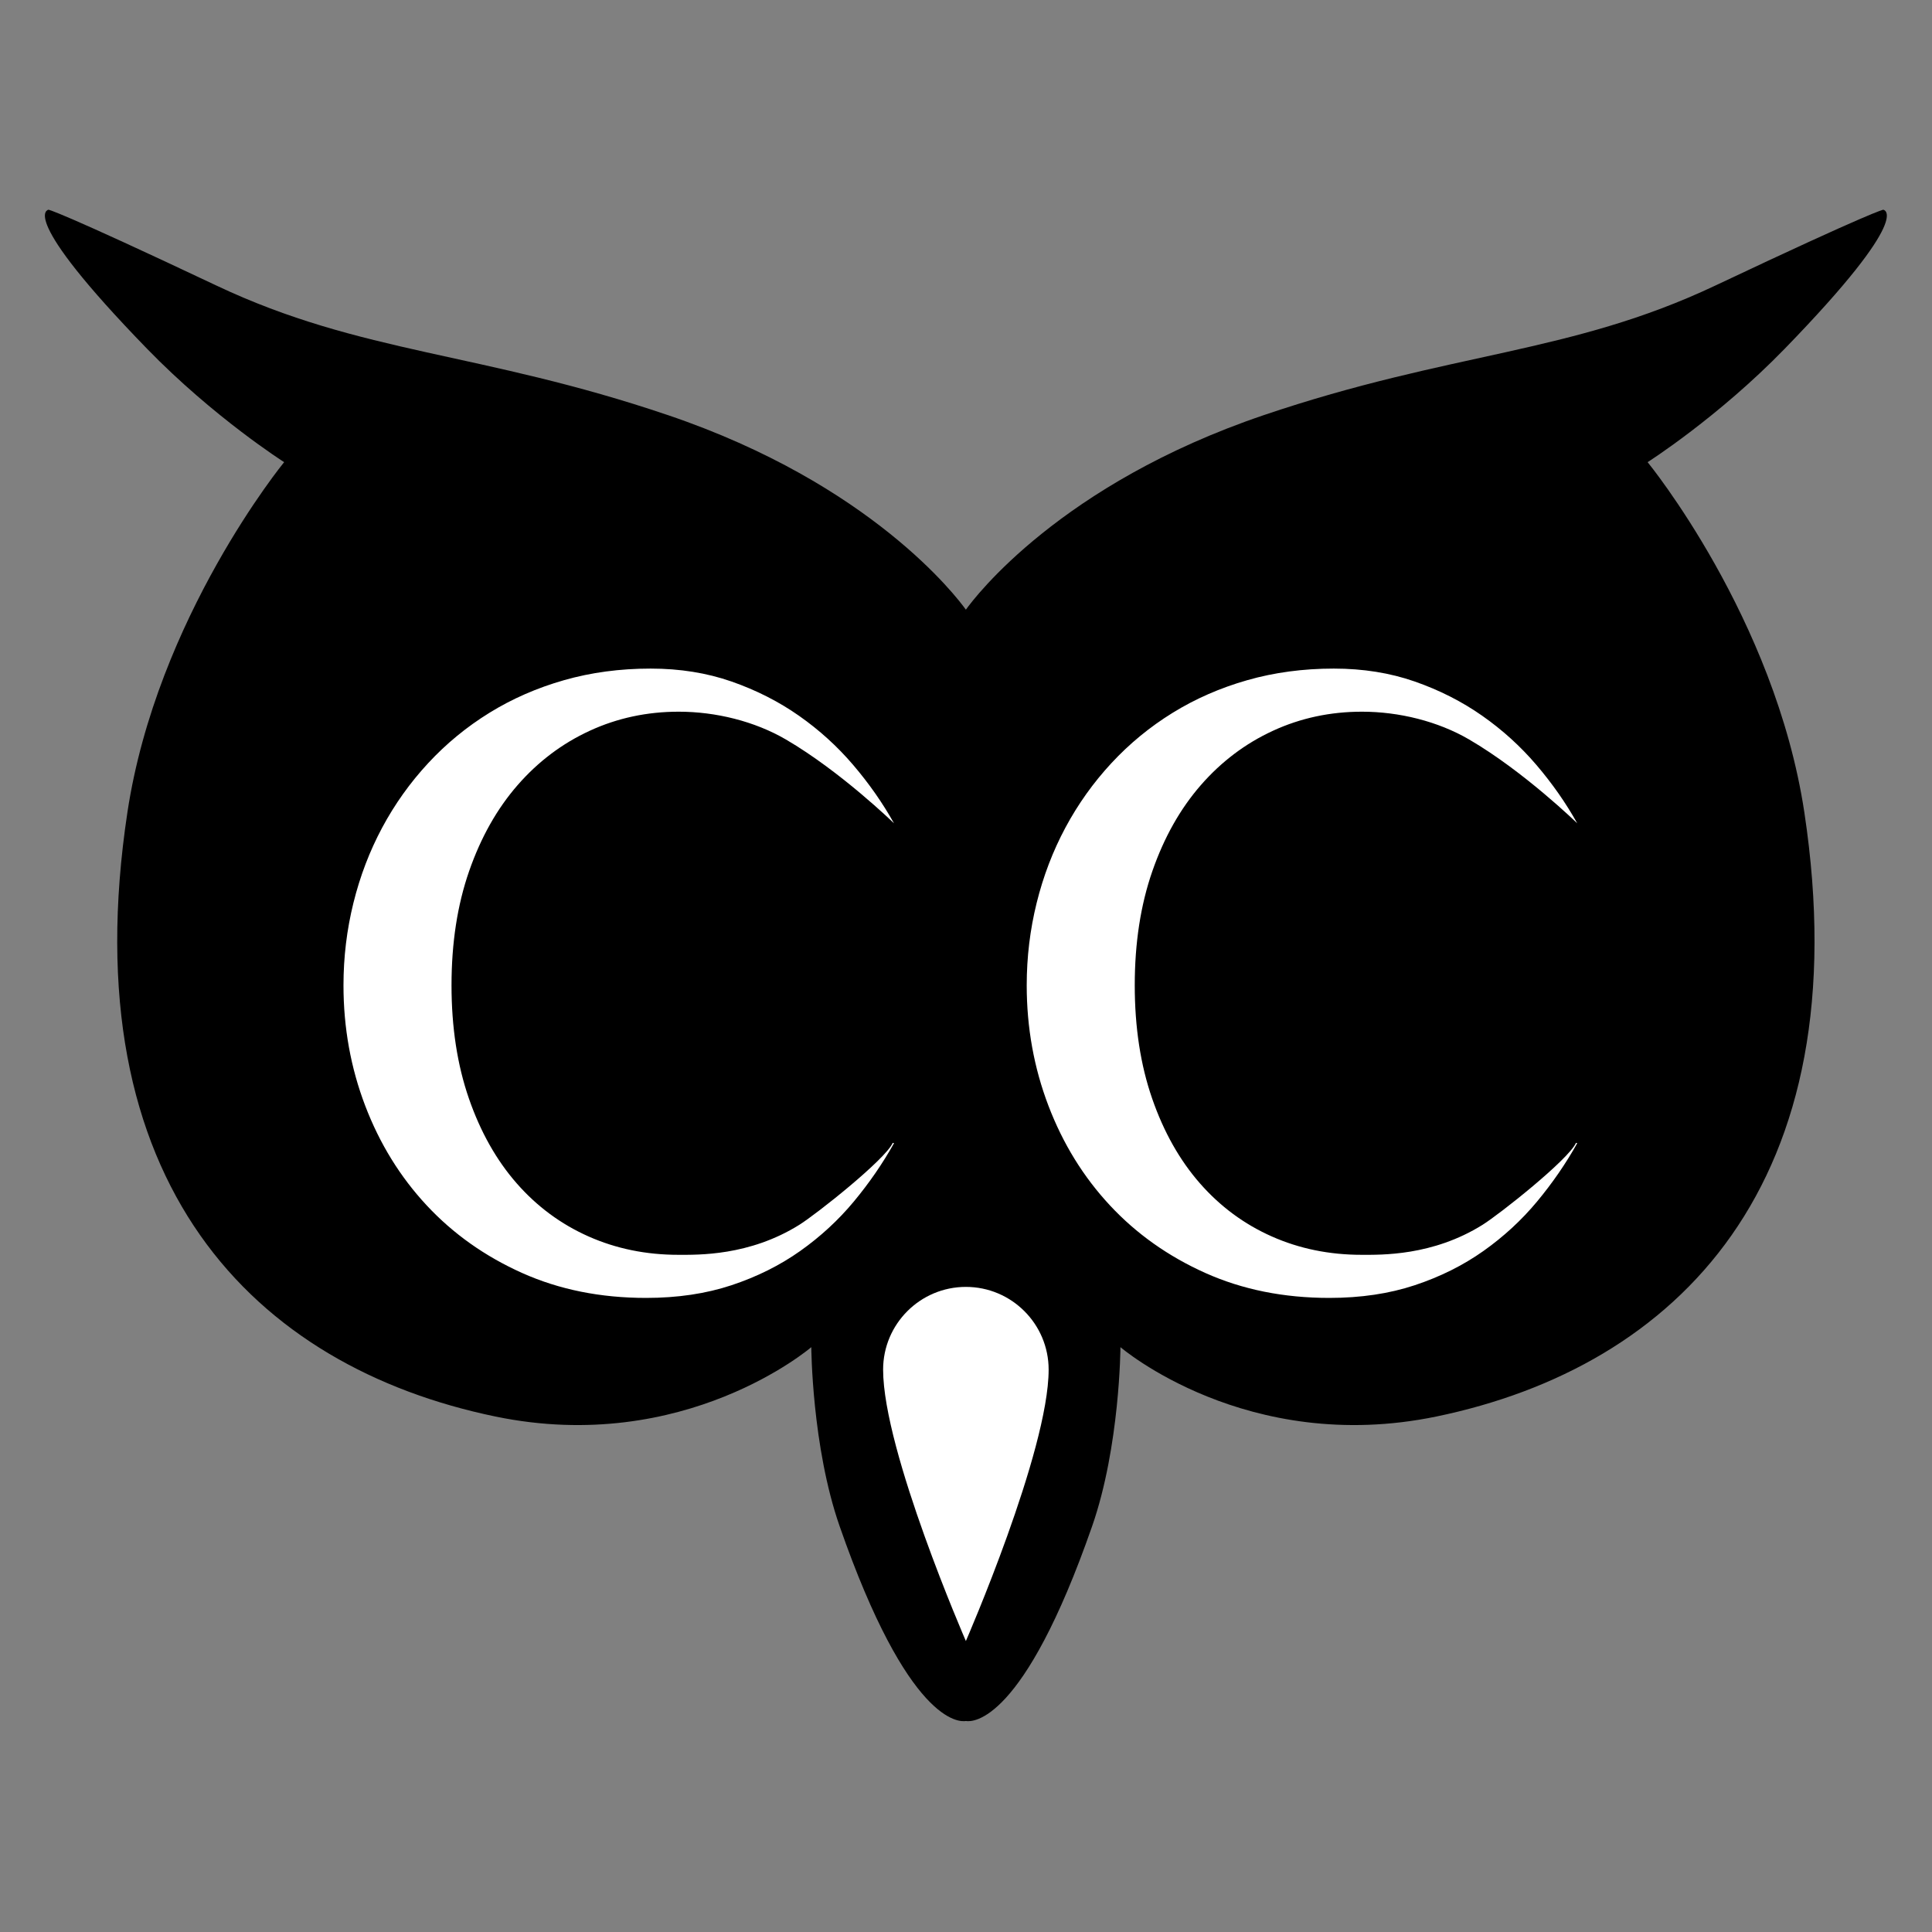
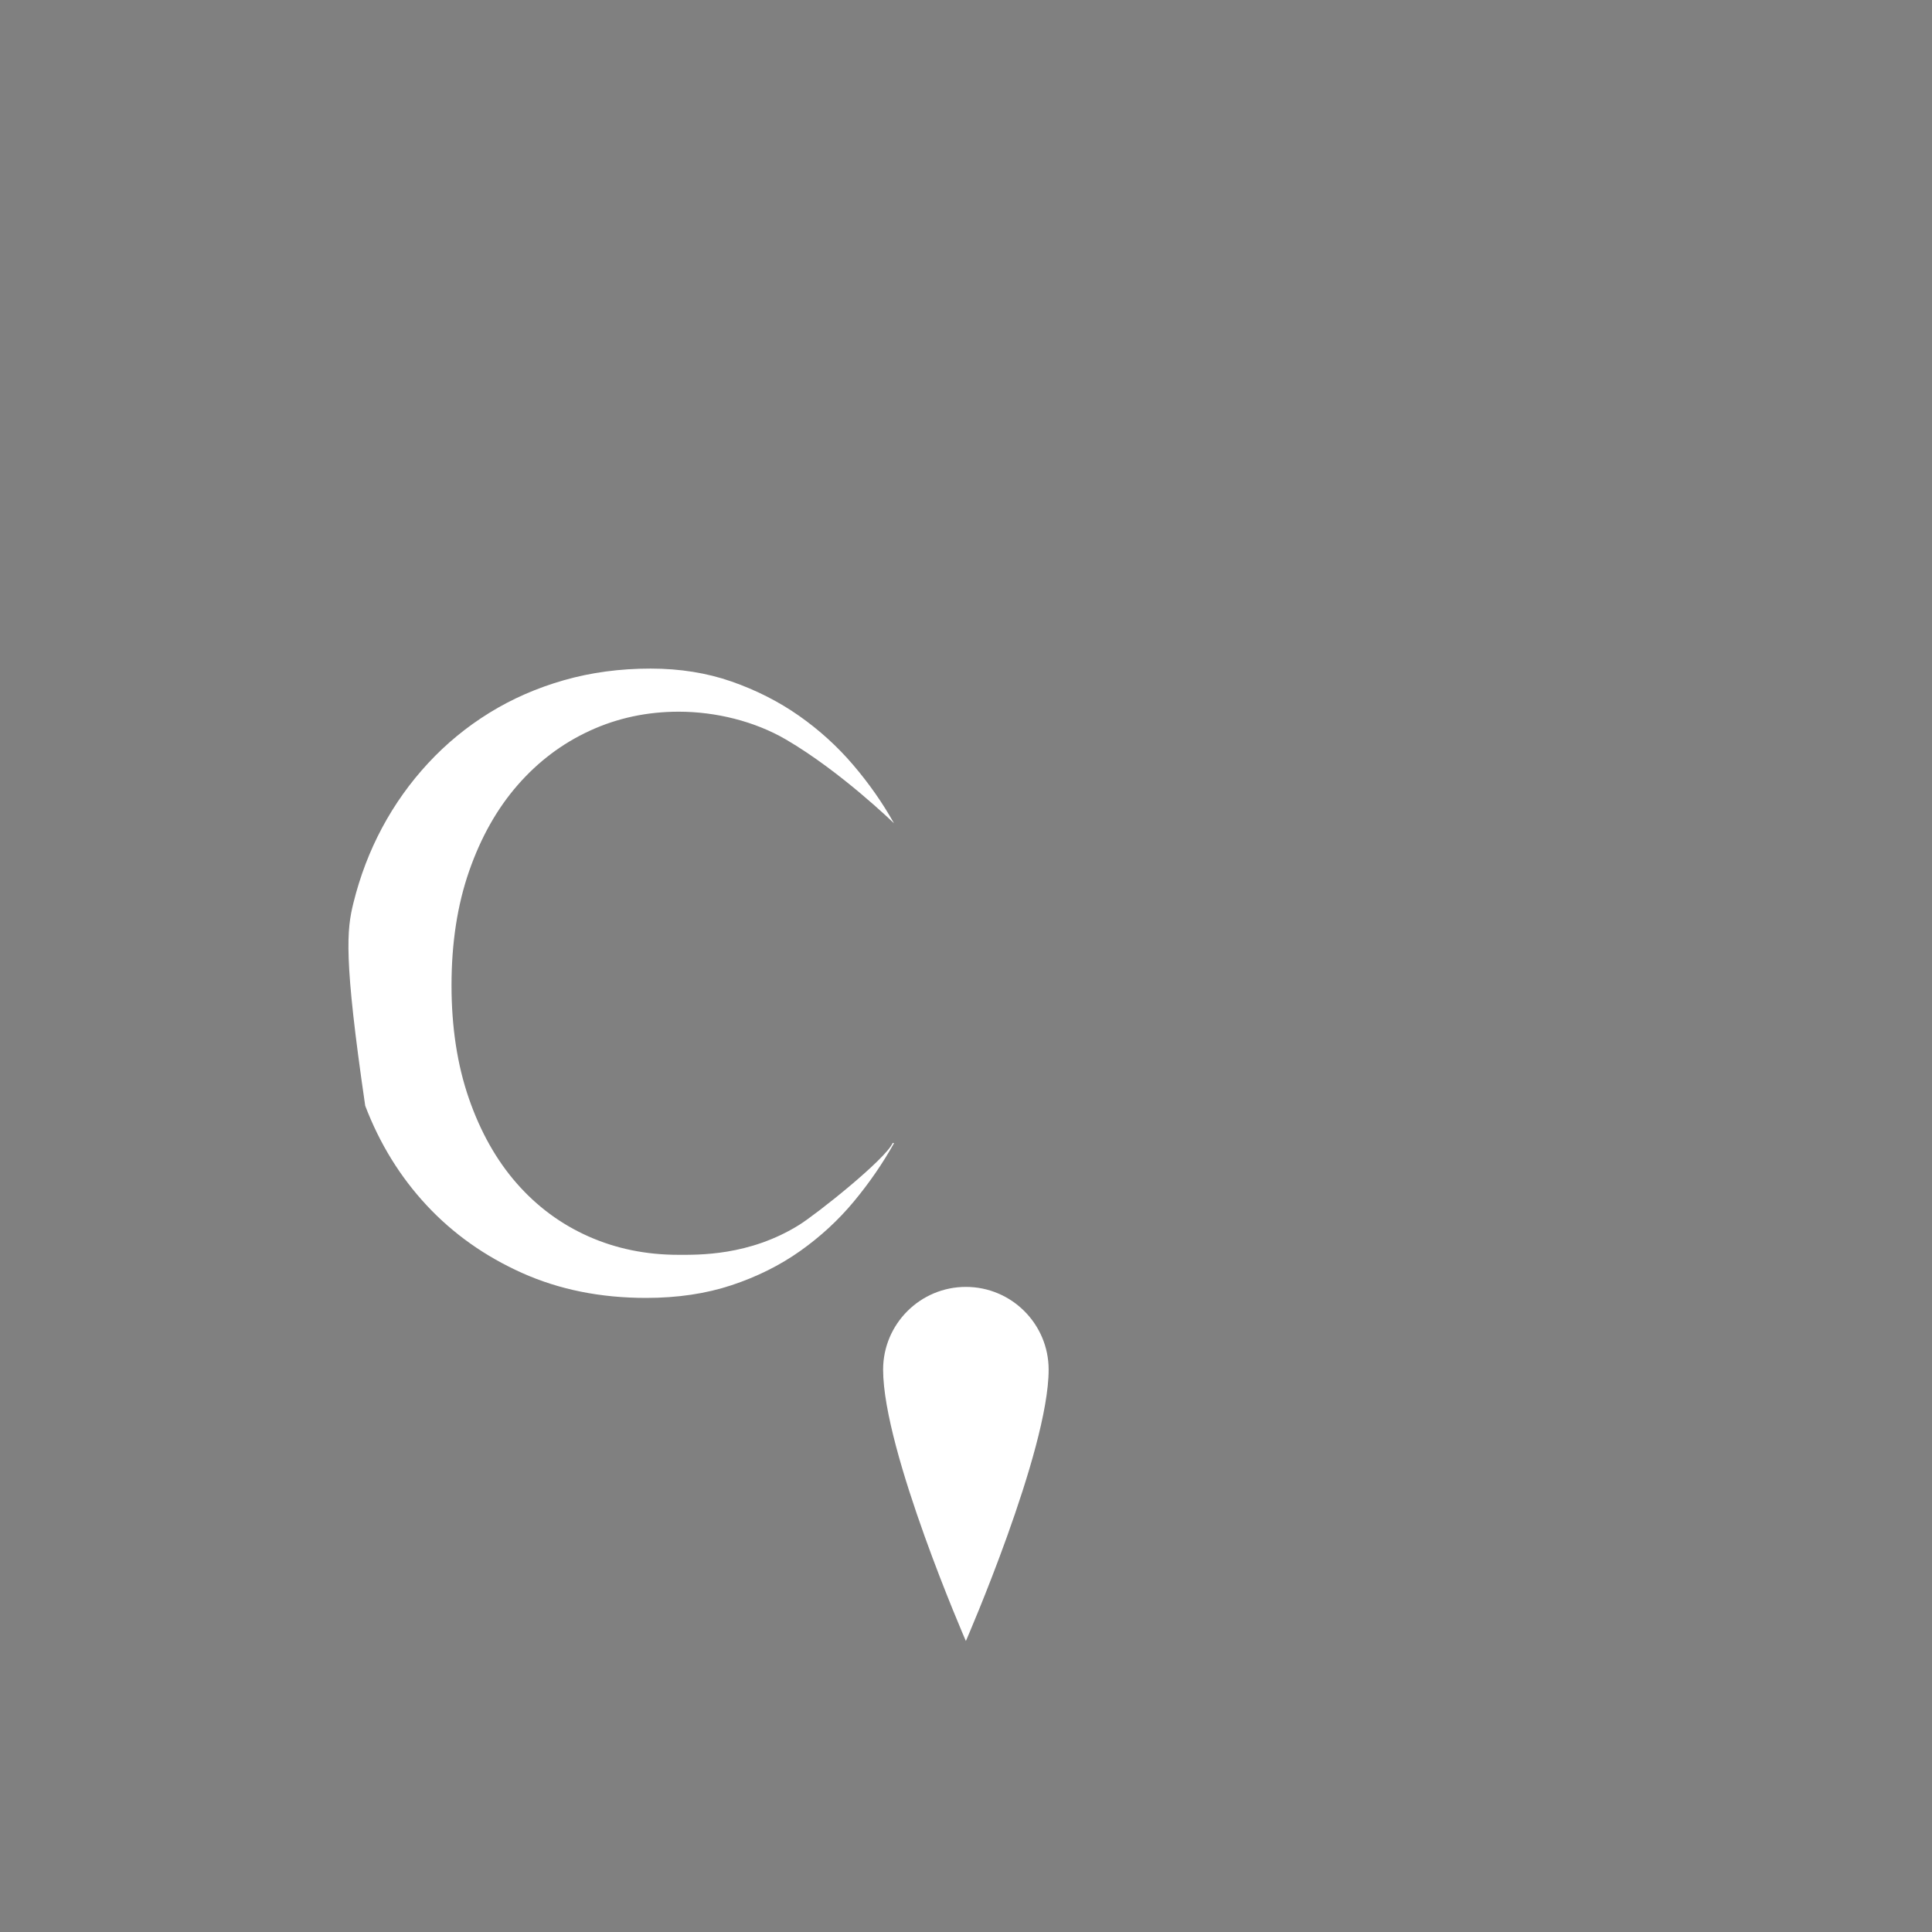
<svg xmlns="http://www.w3.org/2000/svg" width="100%" height="100%" viewBox="0 0 1420 1420" version="1.1" xml:space="preserve" style="fill-rule:evenodd;clip-rule:evenodd;stroke-linejoin:round;stroke-miterlimit:2;">
  <rect x="0" y="0" width="1420" height="1420" fill="#808080" stroke="none" />
  <g id="CC-Logo" transform="matrix(1.001,0,0,1.222,-204.567,-198.182)">
-     <rect x="204.422" y="162.128" width="1418.99" height="1161.67" style="fill:none;" />
    <g transform="matrix(0.999,0,0,0.818,-313.799,-285.305)">
-       <path d="M1228.59,1812.48C1223.6,1813.32 1186.28,1814.19 1135.79,1669.23C1115.34,1610.53 1114.98,1537.59 1114.98,1537.59C1114.98,1537.59 1022.11,1617.41 882.884,1588.61C706.13,1552.05 570.995,1417.79 612.33,1144.32C633.98,1001.09 727.52,886.862 727.52,886.862C727.52,886.862 675.807,853.986 626.786,803.508C530.335,704.191 554.331,701.259 554.331,701.259C554.331,701.259 560.637,701.627 677.855,757.063C784.663,807.577 871.573,805.494 1009.65,852.296C1159.17,902.978 1222.09,986.265 1228.59,995.326C1235.09,986.265 1298,902.978 1447.53,852.296C1585.61,805.494 1672.52,807.577 1779.32,757.063C1896.54,701.627 1902.85,701.259 1902.85,701.259C1902.85,701.259 1926.84,704.191 1830.39,803.508C1781.37,853.986 1729.66,886.862 1729.66,886.862C1729.66,886.862 1823.2,1001.09 1844.85,1144.32C1886.18,1417.79 1751.05,1552.05 1574.3,1588.61C1435.07,1617.41 1342.2,1537.59 1342.2,1537.59C1342.2,1537.59 1341.84,1610.53 1321.39,1669.23C1270.9,1814.19 1233.58,1813.32 1228.59,1812.48Z" />
      <g transform="matrix(1,1.57162e-17,-1.57162e-17,-0.872,-27.43,3025.31)">
        <path d="M1256.02,1458.3C1256.02,1458.3 1316.85,1618.48 1316.85,1687.13C1316.85,1725.64 1289.59,1756.91 1256.02,1756.91C1222.45,1756.91 1195.19,1725.64 1195.19,1687.13C1195.19,1618.48 1256.02,1458.3 1256.02,1458.3Z" style="fill:white;" />
      </g>
      <g>
        <g transform="matrix(0.897,0,0,0.827,411.122,590.75)">
-           <path d="M489.876,823.18C489.876,860.563 494.624,894.114 504.121,923.832C513.617,953.551 526.675,978.697 543.294,999.271C559.913,1019.85 579.528,1035.58 602.139,1046.47C624.75,1057.36 649.283,1062.81 675.737,1062.81C691.565,1062.81 733.815,1064.02 774.9,1036.11C788.923,1026.58 845.113,978.34 851.444,963.28L852.442,963.569C843.171,981.588 832.205,998.868 819.543,1015.41C806.881,1031.95 792.24,1046.61 775.621,1059.38C759.002,1072.15 740.235,1082.31 719.32,1089.84C698.405,1097.37 675.059,1101.13 649.283,1101.13C611.975,1101.13 578.115,1093.74 547.703,1078.95C517.291,1064.15 491.232,1044.12 469.526,1018.84C447.819,993.556 431.031,964.04 419.16,930.287C407.289,896.535 401.354,860.832 401.354,823.18C401.354,798.168 404.067,773.761 409.494,749.96C414.921,726.158 422.778,703.836 433.066,682.992C443.354,662.149 455.903,643.054 470.713,625.707C485.523,608.36 502.255,593.434 520.909,580.928C539.563,568.422 559.97,558.74 582.128,551.882C604.287,545.024 627.915,541.595 653.013,541.595C676.981,541.595 699.083,545.427 719.32,553.092C739.557,560.757 757.985,570.91 774.604,583.55C791.223,596.191 806.033,610.781 819.034,627.321C832.035,643.861 843.171,661.141 852.442,679.16C852.442,679.16 808.986,633.215 763.915,604.662C738.247,588.402 706.375,579.919 676.077,579.919C650.074,579.919 625.767,585.567 603.156,596.863C580.545,608.159 560.817,624.295 543.972,645.273C527.127,666.251 513.9,691.733 504.29,721.721C494.681,751.708 489.876,785.528 489.876,823.18Z" style="fill:white;fill-rule:nonzero;" />
+           <path d="M489.876,823.18C489.876,860.563 494.624,894.114 504.121,923.832C513.617,953.551 526.675,978.697 543.294,999.271C559.913,1019.85 579.528,1035.58 602.139,1046.47C624.75,1057.36 649.283,1062.81 675.737,1062.81C691.565,1062.81 733.815,1064.02 774.9,1036.11C788.923,1026.58 845.113,978.34 851.444,963.28L852.442,963.569C843.171,981.588 832.205,998.868 819.543,1015.41C806.881,1031.95 792.24,1046.61 775.621,1059.38C759.002,1072.15 740.235,1082.31 719.32,1089.84C698.405,1097.37 675.059,1101.13 649.283,1101.13C611.975,1101.13 578.115,1093.74 547.703,1078.95C517.291,1064.15 491.232,1044.12 469.526,1018.84C447.819,993.556 431.031,964.04 419.16,930.287C401.354,798.168 404.067,773.761 409.494,749.96C414.921,726.158 422.778,703.836 433.066,682.992C443.354,662.149 455.903,643.054 470.713,625.707C485.523,608.36 502.255,593.434 520.909,580.928C539.563,568.422 559.97,558.74 582.128,551.882C604.287,545.024 627.915,541.595 653.013,541.595C676.981,541.595 699.083,545.427 719.32,553.092C739.557,560.757 757.985,570.91 774.604,583.55C791.223,596.191 806.033,610.781 819.034,627.321C832.035,643.861 843.171,661.141 852.442,679.16C852.442,679.16 808.986,633.215 763.915,604.662C738.247,588.402 706.375,579.919 676.077,579.919C650.074,579.919 625.767,585.567 603.156,596.863C580.545,608.159 560.817,624.295 543.972,645.273C527.127,666.251 513.9,691.733 504.29,721.721C494.681,751.708 489.876,785.528 489.876,823.18Z" style="fill:white;fill-rule:nonzero;" />
        </g>
        <g transform="matrix(0.897,0,0,0.827,913.293,590.75)">
-           <path d="M489.876,823.18C489.876,860.563 494.624,894.114 504.121,923.832C513.617,953.551 526.675,978.697 543.294,999.271C559.913,1019.85 579.528,1035.58 602.139,1046.47C624.75,1057.36 649.283,1062.81 675.737,1062.81C691.565,1062.81 733.815,1064.02 774.9,1036.11C788.923,1026.58 845.113,978.34 851.444,963.28L852.442,963.569C843.171,981.588 832.205,998.868 819.543,1015.41C806.881,1031.95 792.24,1046.61 775.621,1059.38C759.002,1072.15 740.235,1082.31 719.32,1089.84C698.405,1097.37 675.059,1101.13 649.283,1101.13C611.975,1101.13 578.115,1093.74 547.703,1078.95C517.291,1064.15 491.232,1044.12 469.526,1018.84C447.819,993.556 431.031,964.04 419.16,930.287C407.289,896.535 401.354,860.832 401.354,823.18C401.354,798.168 404.067,773.761 409.494,749.96C414.921,726.158 422.778,703.836 433.066,682.992C443.354,662.149 455.903,643.054 470.713,625.707C485.523,608.36 502.255,593.434 520.909,580.928C539.563,568.422 559.97,558.74 582.128,551.882C604.287,545.024 627.915,541.595 653.013,541.595C676.981,541.595 699.083,545.427 719.32,553.092C739.557,560.757 757.985,570.91 774.604,583.55C791.223,596.191 806.033,610.781 819.034,627.321C832.035,643.861 843.171,661.141 852.442,679.16C852.442,679.16 808.986,633.215 763.915,604.662C738.247,588.402 706.375,579.919 676.077,579.919C650.074,579.919 625.767,585.567 603.156,596.863C580.545,608.159 560.817,624.295 543.972,645.273C527.127,666.251 513.9,691.733 504.29,721.721C494.681,751.708 489.876,785.528 489.876,823.18Z" style="fill:white;fill-rule:nonzero;" />
-         </g>
+           </g>
      </g>
    </g>
  </g>
</svg>